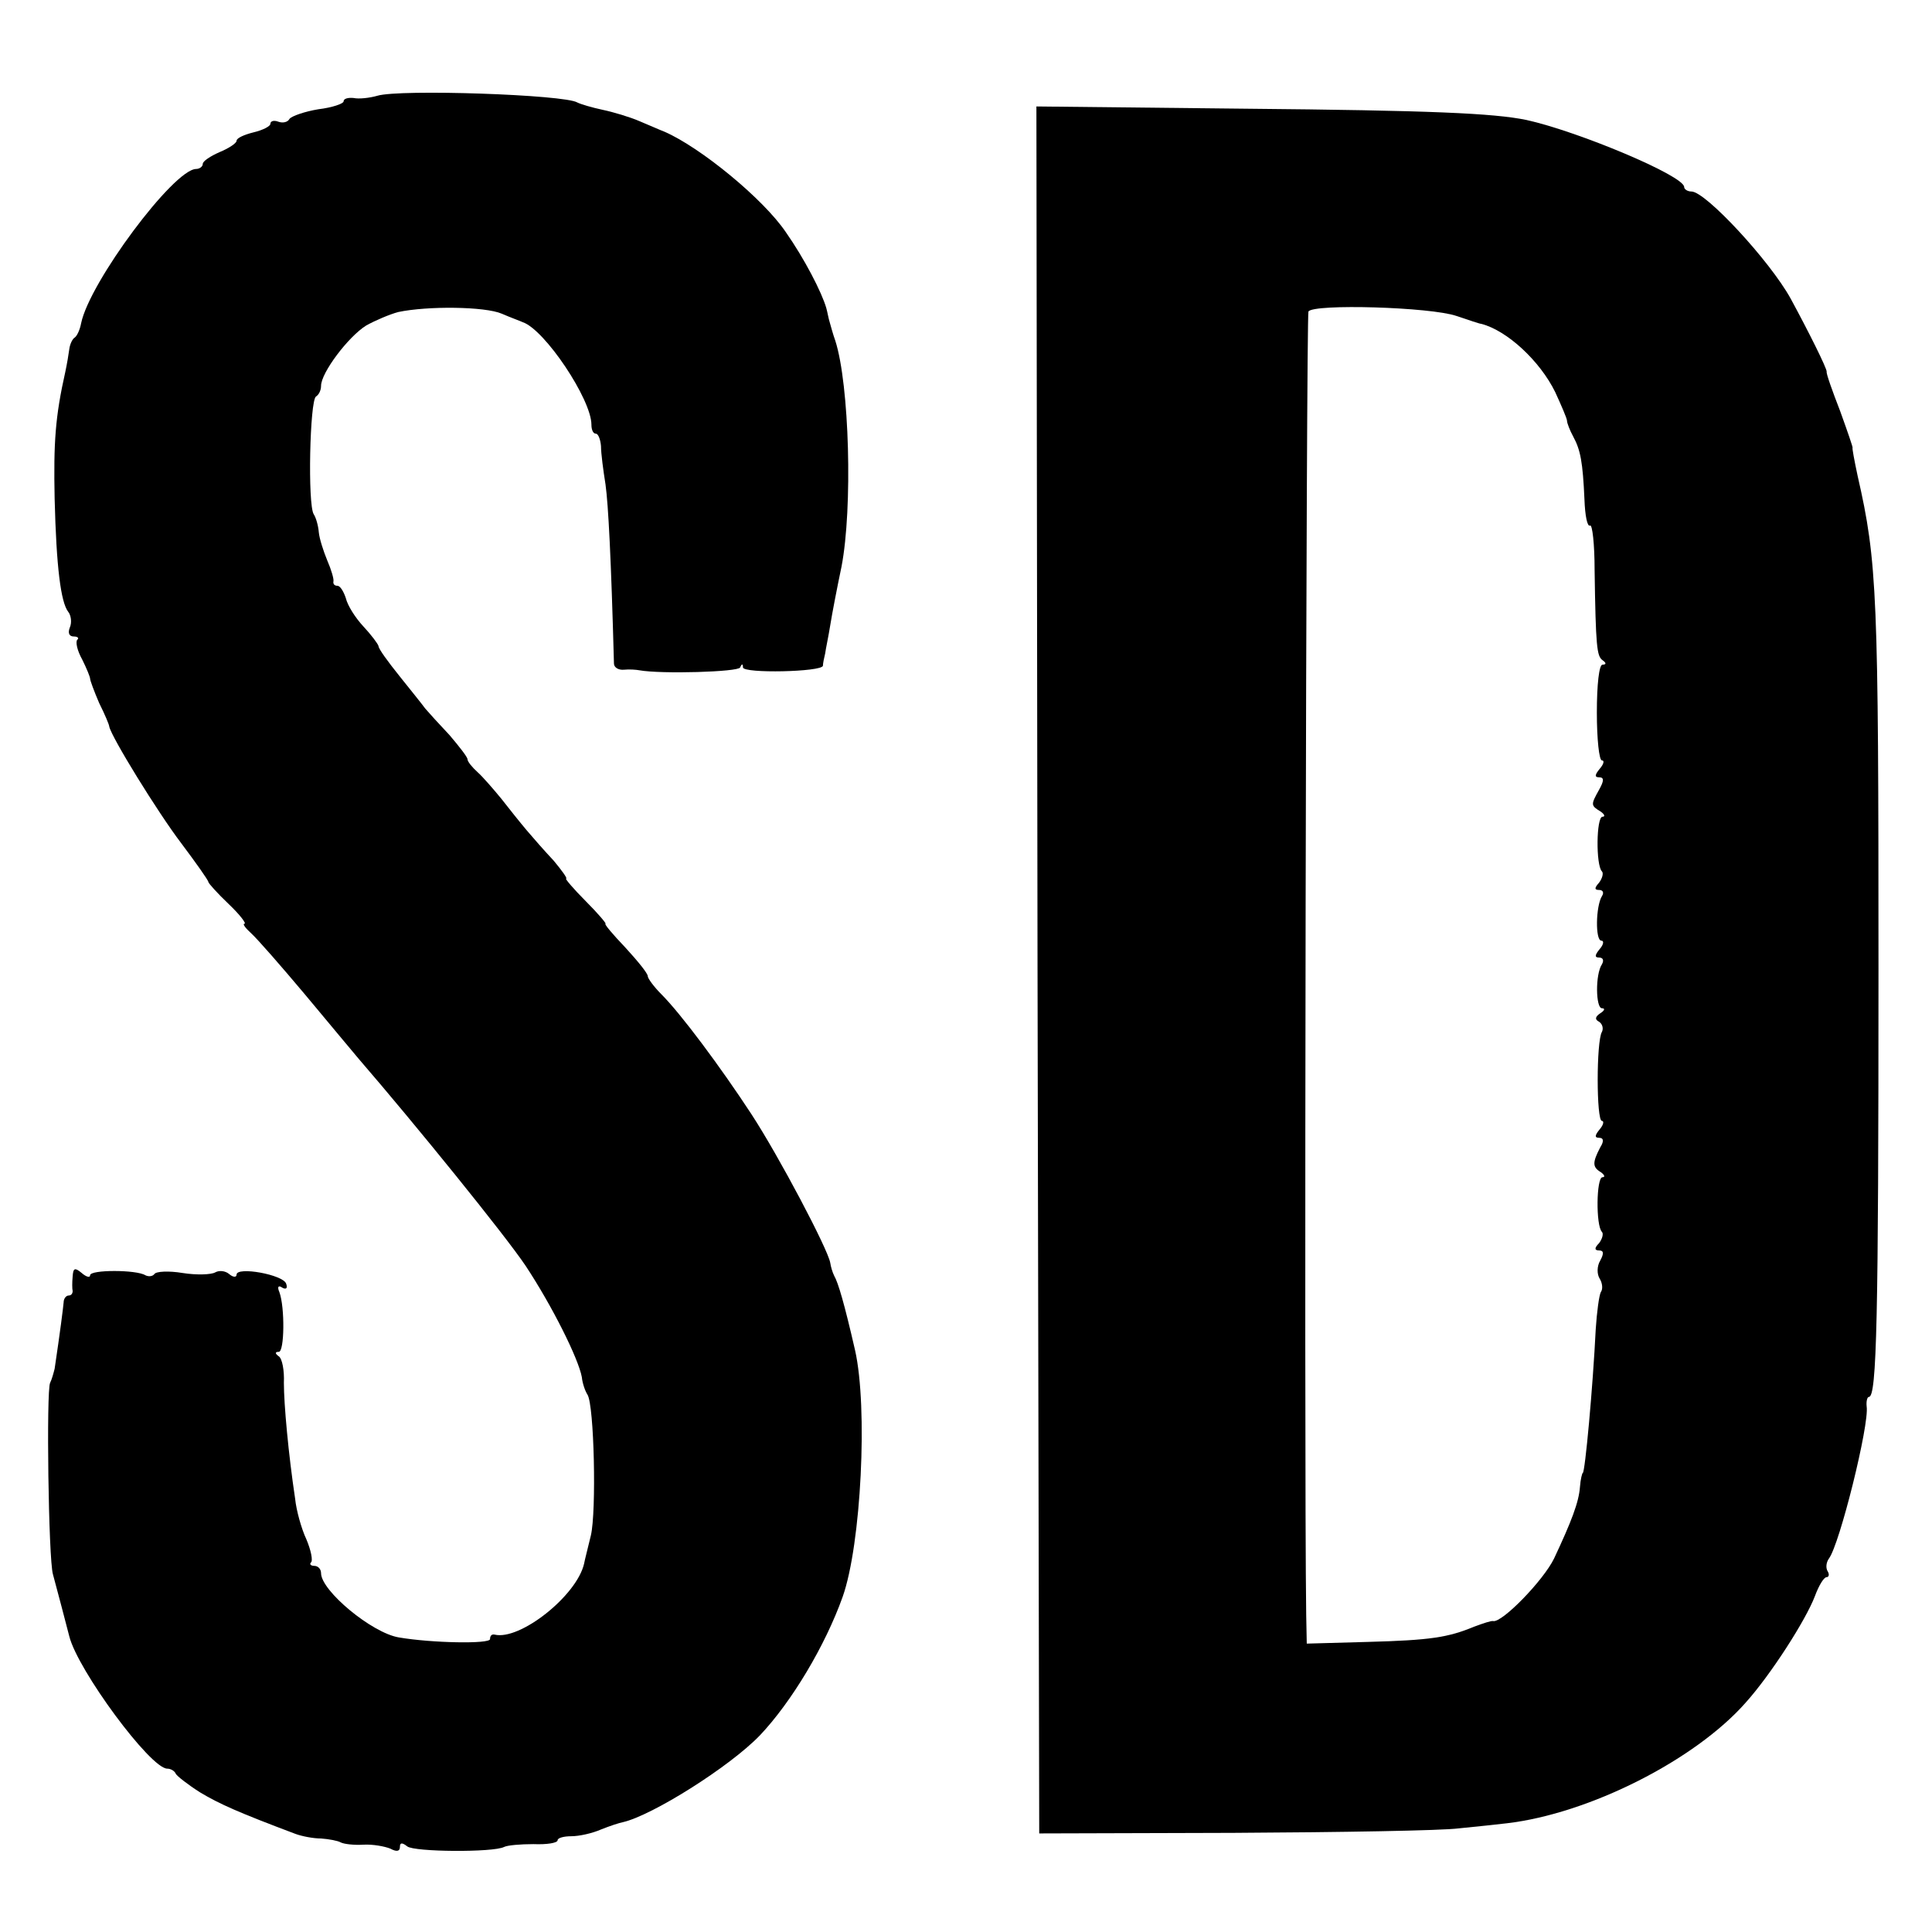
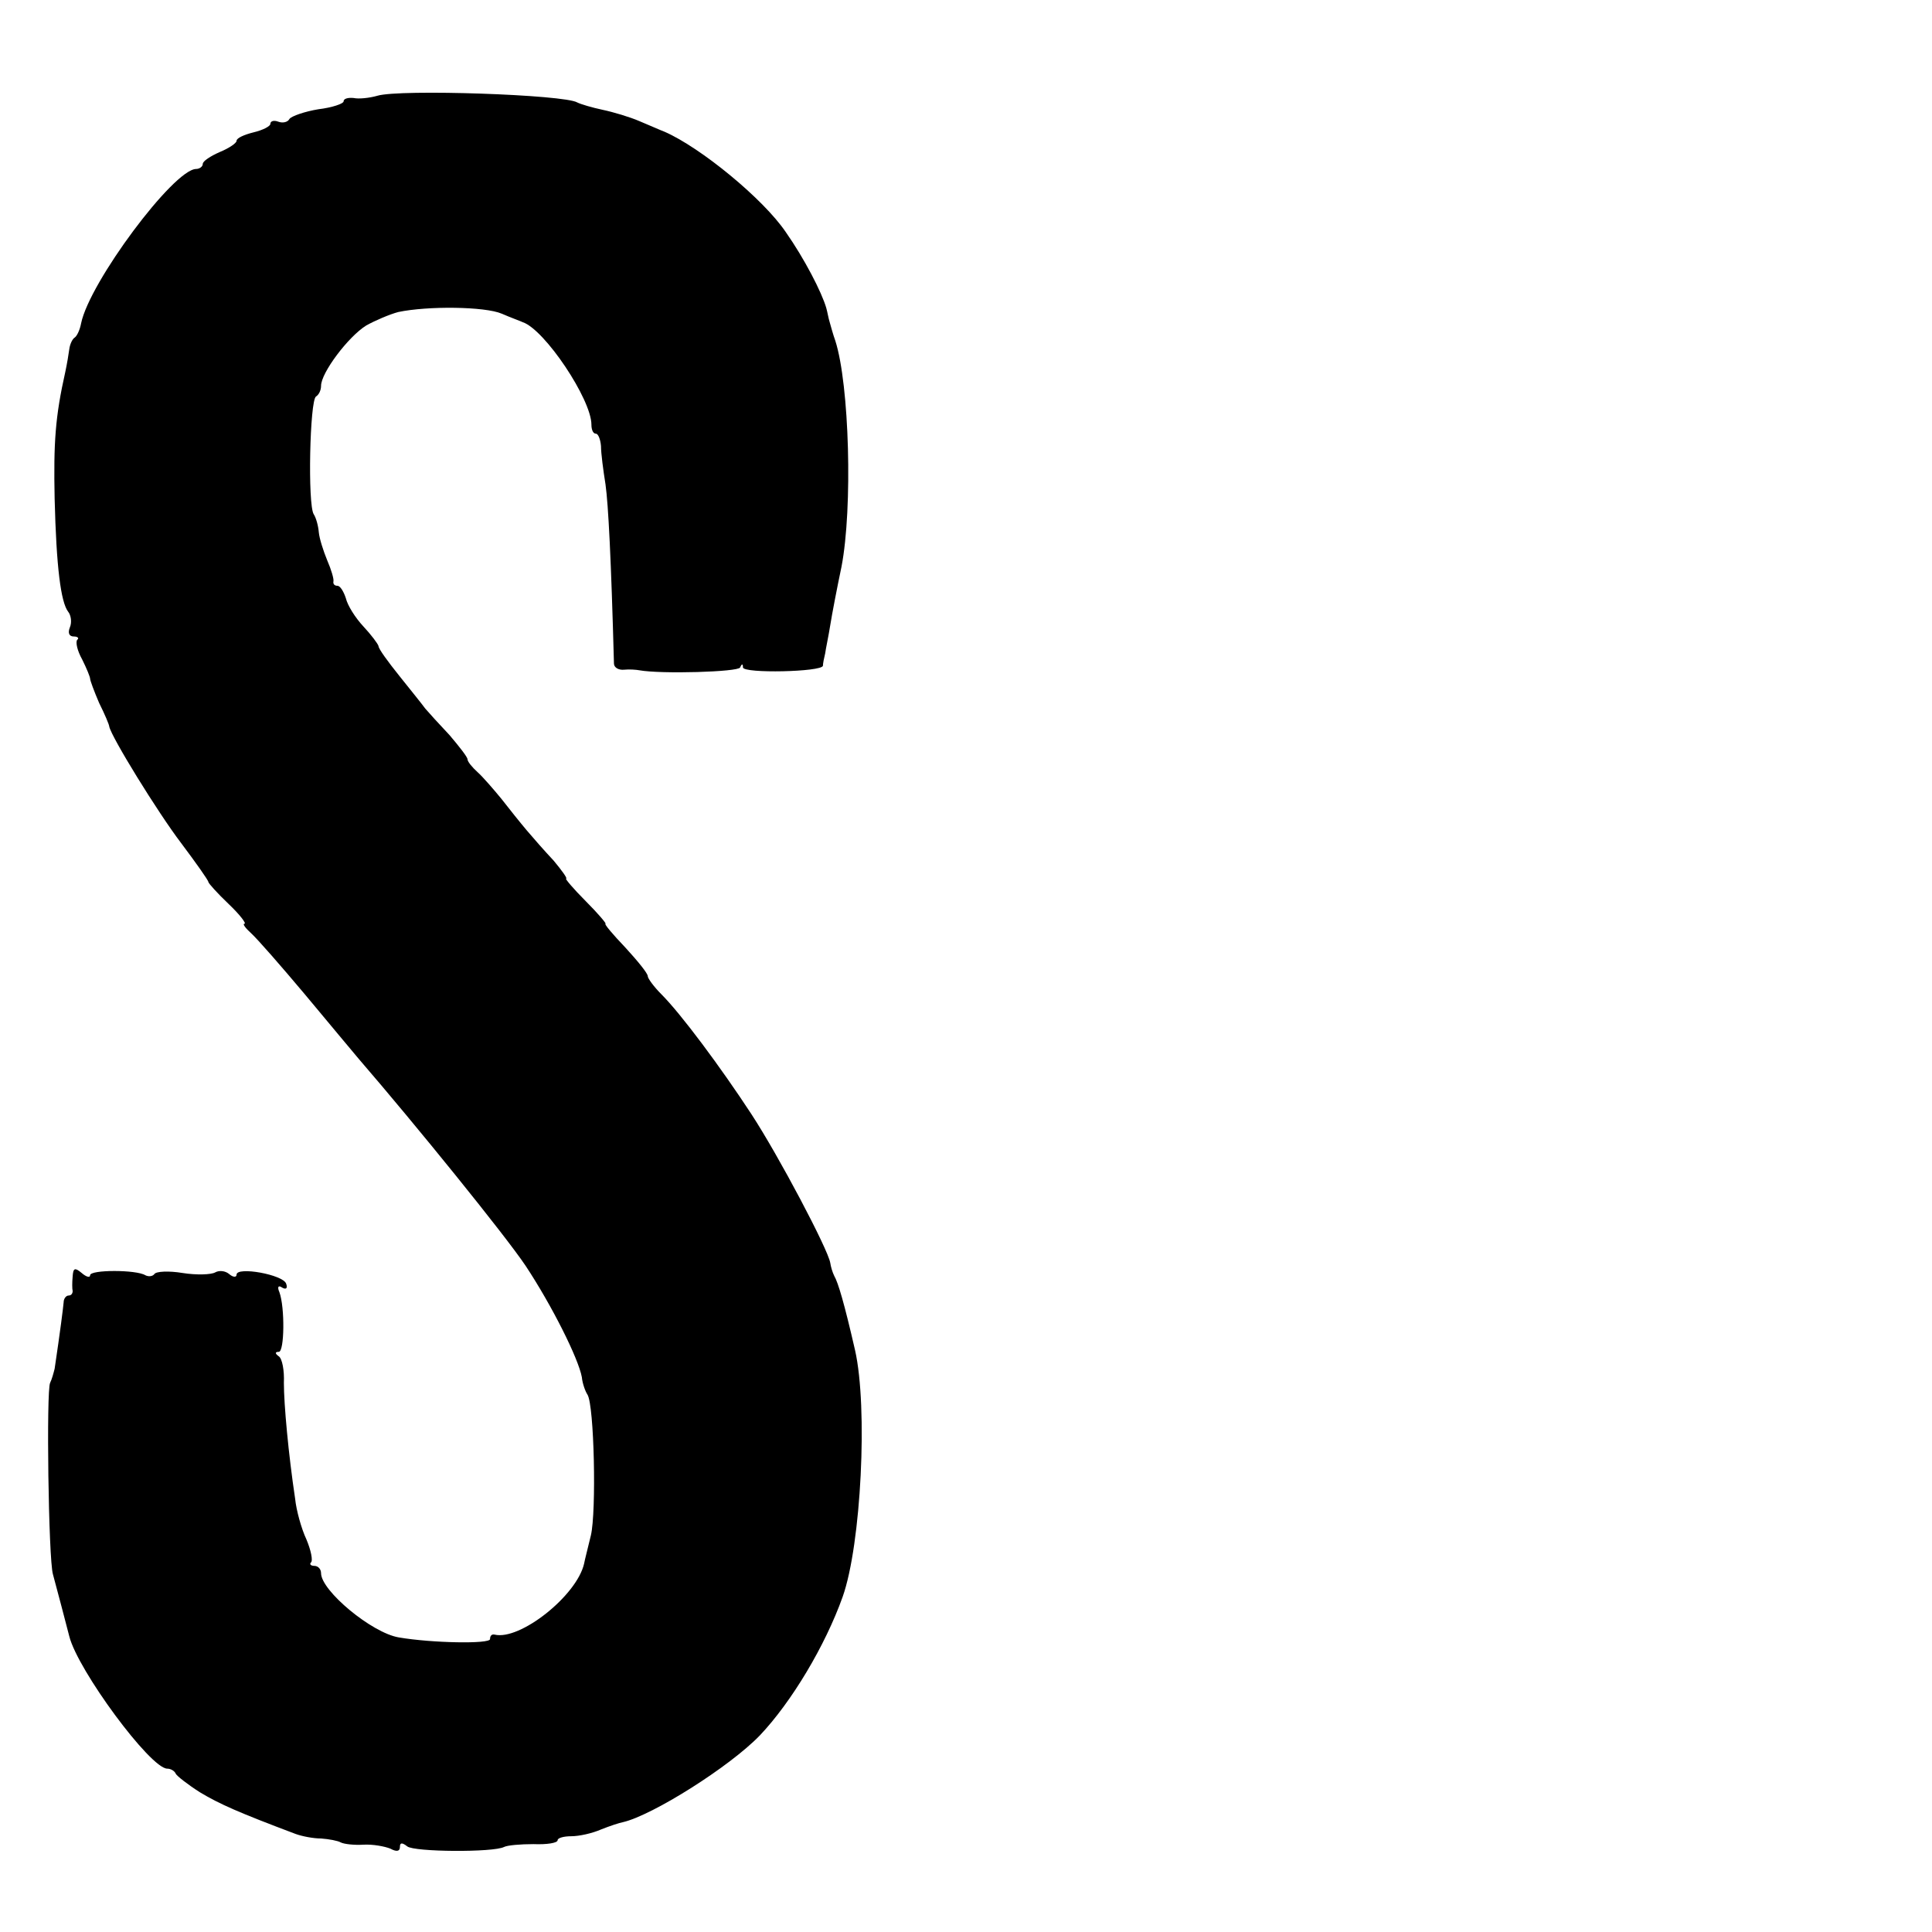
<svg xmlns="http://www.w3.org/2000/svg" version="1.0" width="343pt" height="343pt" viewBox="0 0 343 343" preserveAspectRatio="xMidYMid meet">
  <g transform="translate(0,343) scale(0.1,-0.1)" fill="#000000" stroke="none">
    <path d="M670 3260 c-14 -4 -33 -6 -42 -4 -10 1 -18 -1 -18 -6 0 -4 -20 -11 -45 -14 -24 -4 -47 -12 -51 -17 -3 -6 -12 -8 -20 -5 -8 3 -14 1 -14 -4 0 -4 -13 -11 -30 -15 -16 -4 -30 -10 -30 -15 0 -4 -13 -13 -30 -20 -16 -7 -30 -16 -30 -21 0 -5 -6 -9 -12 -9 -40 -1 -189 -201 -204 -274 -2 -11 -7 -22 -11 -25 -5 -3 -9 -13 -10 -21 -1 -8 -4 -26 -7 -40 -18 -80 -21 -126 -19 -225 3 -122 11 -184 24 -201 5 -6 7 -19 3 -28 -4 -10 -1 -16 7 -16 7 0 10 -3 6 -6 -3 -4 0 -19 9 -35 8 -16 14 -31 14 -34 0 -3 7 -22 16 -43 10 -20 18 -39 18 -42 4 -19 86 -152 127 -206 27 -36 49 -67 49 -70 0 -2 16 -20 36 -39 20 -19 32 -35 28 -35 -4 0 2 -8 12 -17 11 -10 53 -58 95 -108 41 -49 84 -101 96 -115 101 -117 259 -312 296 -367 47 -71 94 -165 100 -198 1 -11 6 -25 10 -31 12 -19 16 -208 6 -250 -5 -21 -11 -44 -12 -50 -13 -57 -114 -137 -159 -126 -5 1 -8 -2 -8 -8 0 -9 -104 -7 -162 3 -48 8 -138 83 -138 114 0 7 -5 13 -12 13 -6 0 -9 3 -6 6 4 3 0 22 -8 41 -9 19 -18 52 -20 72 -12 80 -20 168 -20 206 1 22 -3 43 -9 47 -7 5 -7 8 0 8 10 0 11 79 1 106 -4 9 -2 13 5 8 7 -4 10 -1 7 7 -5 16 -88 31 -88 16 0 -5 -6 -5 -13 1 -7 6 -18 7 -25 3 -7 -4 -33 -5 -58 -1 -24 4 -47 3 -50 -2 -3 -4 -10 -5 -16 -2 -16 10 -98 10 -98 0 0 -5 -7 -3 -15 4 -12 10 -15 9 -16 -6 -1 -11 -1 -22 0 -26 0 -5 -3 -8 -7 -8 -5 0 -9 -6 -9 -12 -1 -11 -6 -51 -16 -118 -2 -8 -5 -19 -8 -25 -7 -13 -3 -313 5 -340 6 -22 25 -94 29 -110 15 -60 144 -235 174 -235 6 0 13 -4 15 -9 2 -4 21 -19 43 -33 35 -21 69 -36 170 -74 11 -4 31 -8 45 -8 14 -1 30 -4 35 -7 6 -3 24 -5 40 -4 17 1 38 -3 48 -7 11 -6 17 -5 17 3 0 8 4 8 13 1 12 -10 153 -11 172 -1 6 3 29 5 52 5 24 -1 43 2 43 7 0 4 11 7 24 7 14 0 37 5 53 12 15 6 33 12 39 13 52 12 189 98 243 154 56 59 116 159 147 246 33 93 45 337 22 438 -19 83 -30 120 -37 132 -3 6 -6 16 -7 23 -4 24 -91 189 -140 264 -55 84 -125 178 -160 213 -13 13 -24 28 -24 32 0 5 -18 27 -40 51 -22 23 -38 42 -35 42 2 0 -13 18 -35 40 -22 22 -37 40 -35 40 3 0 -7 14 -22 32 -16 17 -37 41 -48 54 -11 13 -31 38 -45 56 -14 17 -33 39 -42 47 -10 9 -18 19 -18 23 0 4 -15 23 -32 43 -18 19 -37 40 -43 47 -5 7 -26 33 -46 58 -20 25 -37 48 -37 53 -1 4 -13 20 -27 35 -14 15 -28 37 -31 50 -4 12 -10 22 -15 22 -5 0 -8 3 -7 8 1 4 -4 21 -11 37 -7 17 -14 39 -15 50 -1 12 -5 26 -9 32 -11 17 -7 202 4 209 5 3 9 11 9 19 0 23 48 87 80 107 16 9 42 20 57 24 52 11 154 10 184 -3 16 -7 33 -13 37 -15 39 -13 122 -137 122 -182 0 -9 3 -16 8 -16 4 0 8 -10 9 -22 0 -13 4 -43 8 -68 5 -36 10 -132 15 -318 0 -7 8 -12 18 -11 9 1 22 0 27 -1 39 -7 176 -3 179 5 3 7 5 7 5 0 1 -11 140 -8 142 3 0 4 2 14 4 22 1 8 6 31 9 50 3 19 12 66 20 104 20 104 14 323 -11 401 -4 11 -8 26 -10 33 -2 6 -4 18 -6 25 -8 28 -39 88 -72 135 -40 59 -151 150 -215 178 -8 3 -28 12 -45 19 -16 7 -46 16 -65 20 -19 4 -39 10 -45 13 -22 14 -315 24 -355 12z" />
-     <path d="M1842 1708 l3 -1533 345 1 c190 1 370 4 400 8 30 3 69 7 85 9 146 17 334 112 424 214 45 50 107 147 123 189 7 19 16 34 21 34 4 0 5 5 2 10 -4 6 -3 16 2 23 19 25 72 238 67 270 -1 9 1 17 4 17 14 0 17 138 17 760 0 664 -2 722 -37 875 -6 28 -10 50 -9 50 1 0 -9 29 -22 65 -14 36 -25 67 -24 70 1 5 -33 73 -64 130 -37 67 -151 190 -176 190 -7 0 -13 4 -13 8 0 20 -189 99 -280 119 -58 12 -171 17 -498 20 l-372 4 2 -1533z m744 1161 c21 -7 41 -14 44 -14 46 -12 104 -66 131 -121 11 -24 21 -47 21 -51 0 -4 5 -17 11 -28 13 -24 17 -45 20 -112 1 -28 5 -49 10 -46 4 2 8 -33 8 -79 2 -136 4 -153 14 -160 7 -5 7 -8 0 -8 -6 0 -10 -35 -10 -85 0 -47 4 -85 9 -85 5 0 3 -7 -4 -15 -9 -11 -9 -15 -1 -15 9 0 9 -6 0 -22 -15 -27 -15 -28 3 -39 7 -5 8 -9 3 -9 -11 0 -12 -86 -1 -97 3 -3 1 -12 -5 -20 -9 -10 -8 -13 0 -13 7 0 9 -5 5 -11 -11 -18 -12 -79 -1 -79 5 0 4 -7 -3 -15 -9 -11 -9 -15 -1 -15 7 0 9 -5 5 -12 -12 -18 -11 -78 0 -78 6 0 5 -4 -3 -9 -9 -6 -10 -11 -2 -15 6 -4 8 -12 5 -18 -10 -16 -10 -158 0 -158 4 0 3 -7 -4 -15 -9 -11 -9 -15 -1 -15 8 0 9 -6 2 -17 -14 -27 -14 -35 1 -44 7 -5 8 -9 3 -9 -11 0 -12 -86 -1 -97 3 -3 1 -12 -5 -20 -9 -9 -8 -13 0 -13 8 0 9 -5 2 -18 -6 -10 -6 -24 -1 -32 5 -8 6 -19 2 -24 -3 -6 -7 -35 -9 -66 -5 -102 -19 -255 -23 -255 -1 0 -4 -11 -5 -25 -2 -27 -15 -61 -46 -127 -19 -39 -92 -114 -108 -111 -3 1 -18 -4 -34 -10 -46 -19 -77 -24 -189 -27 l-108 -3 -1 51 c-4 288 0 2307 4 2314 9 14 217 8 263 -8z" />
  </g>
</svg>